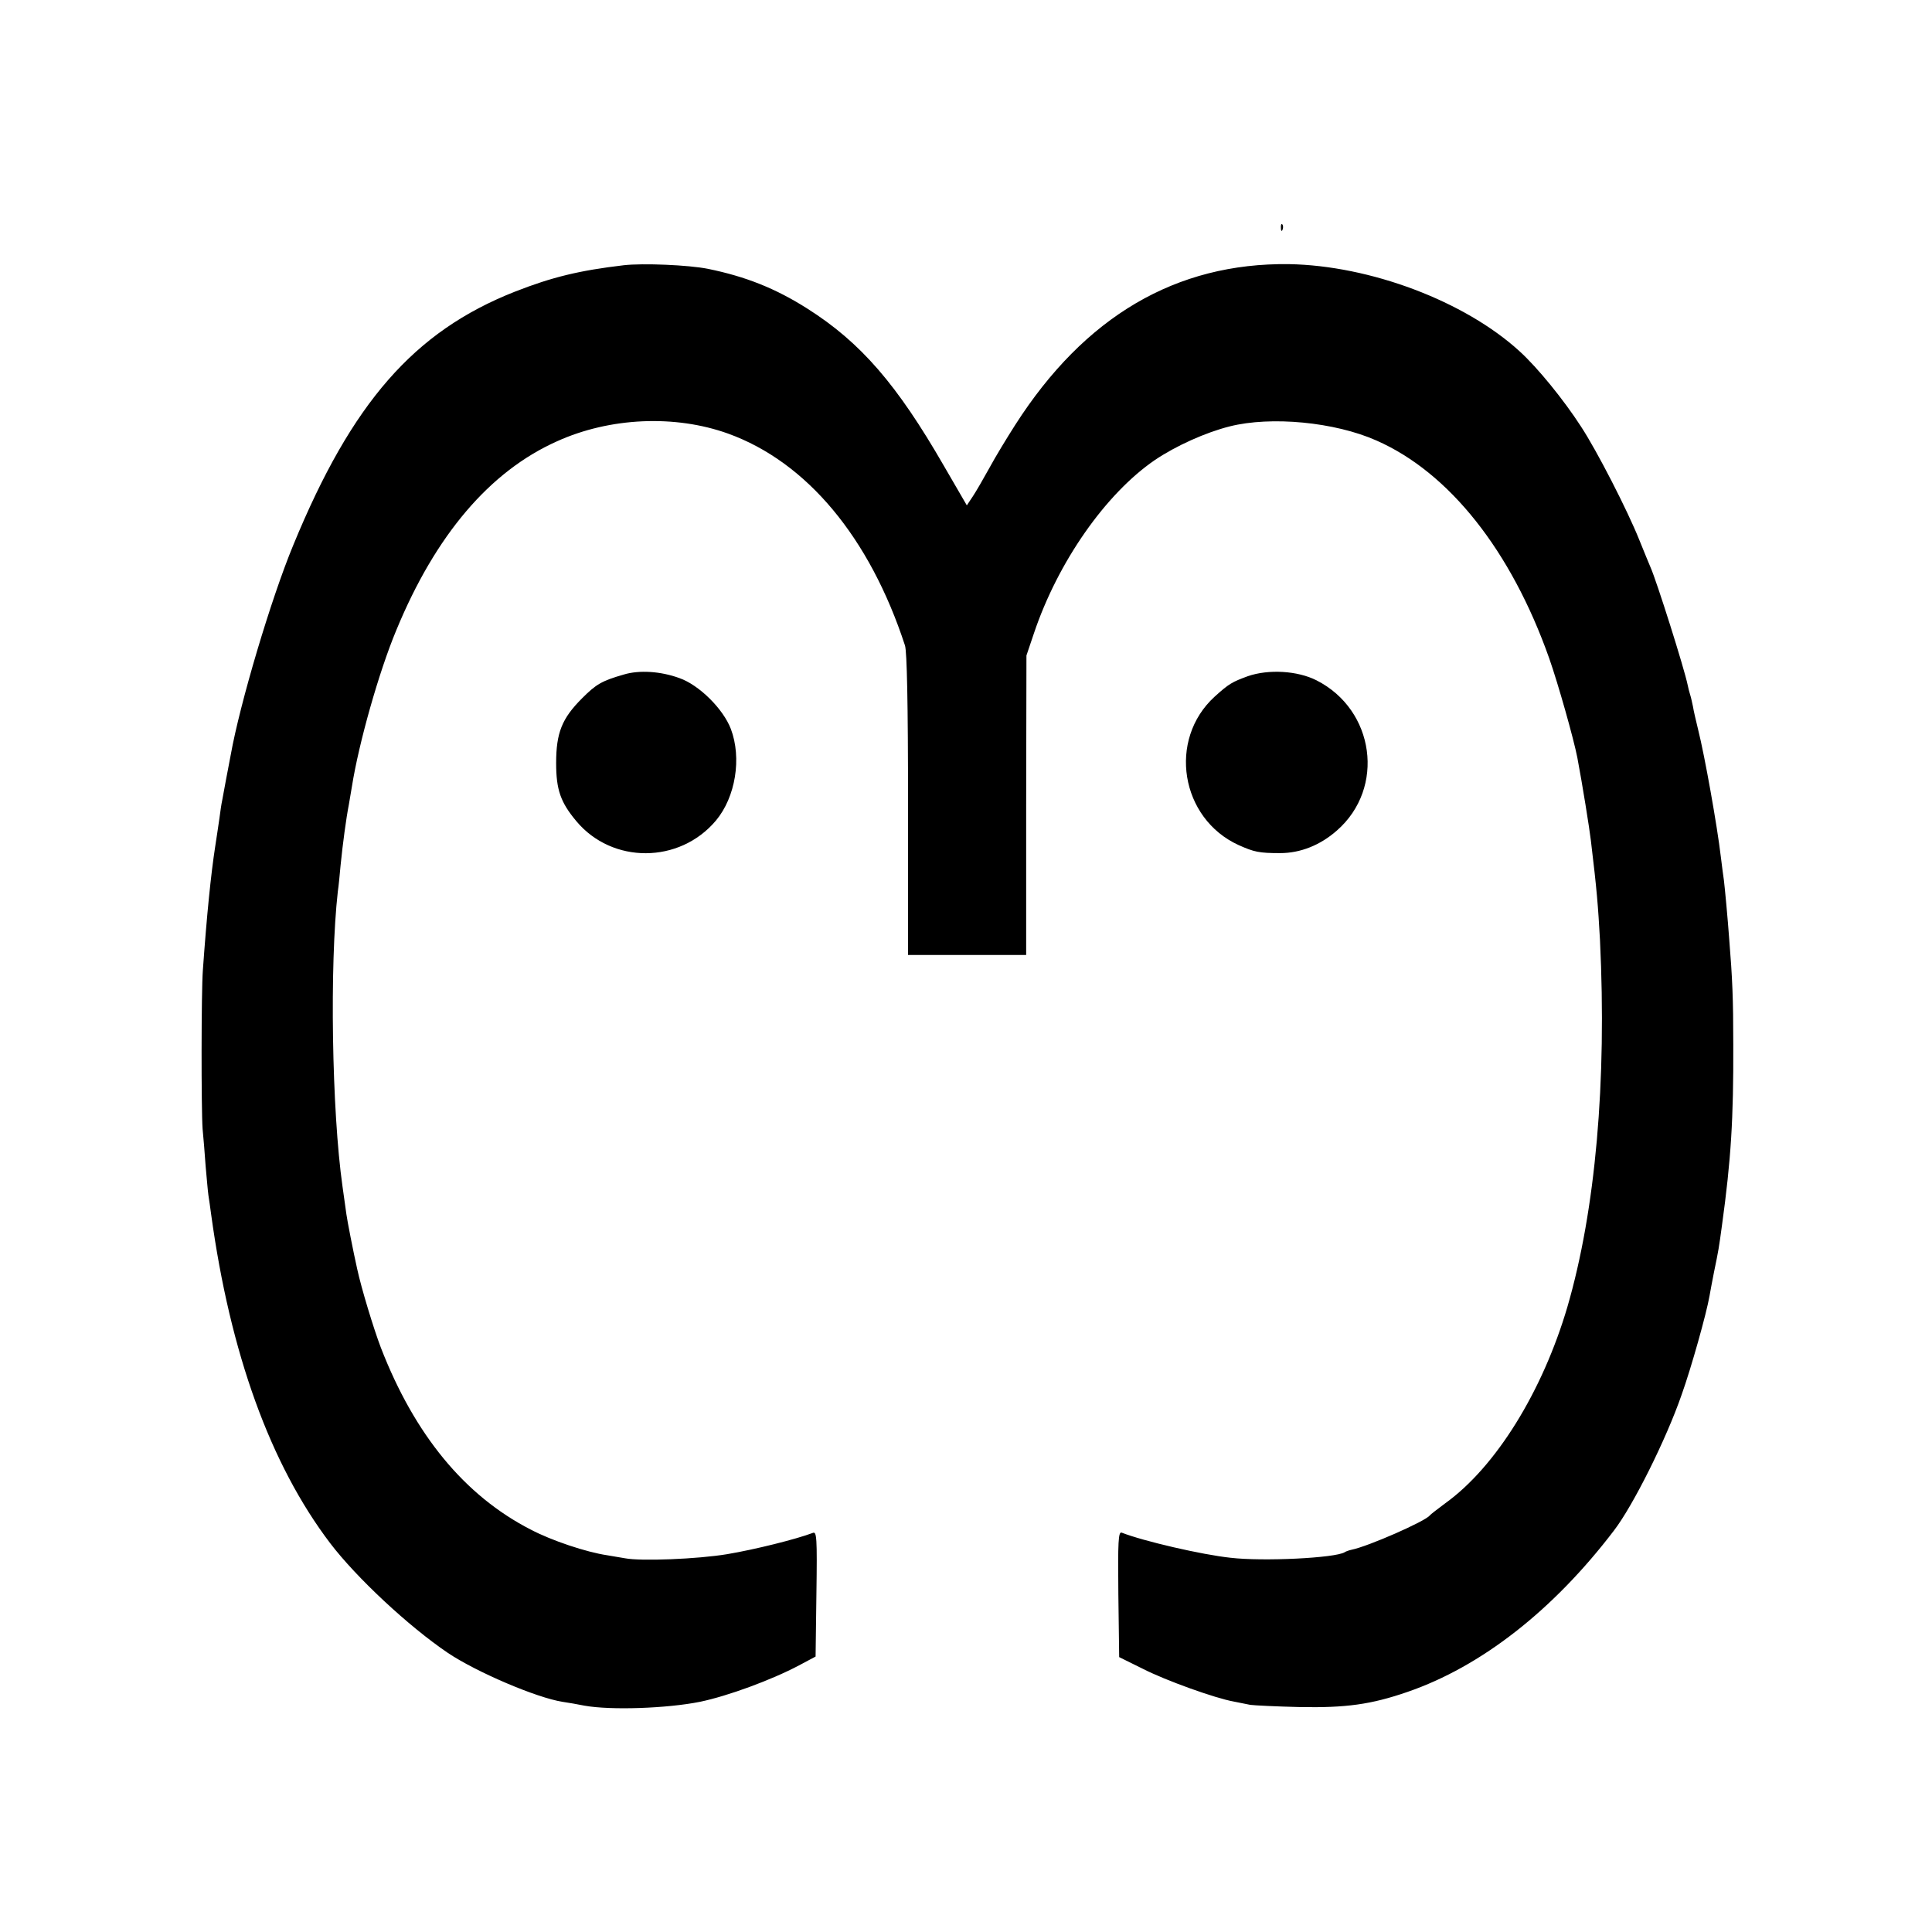
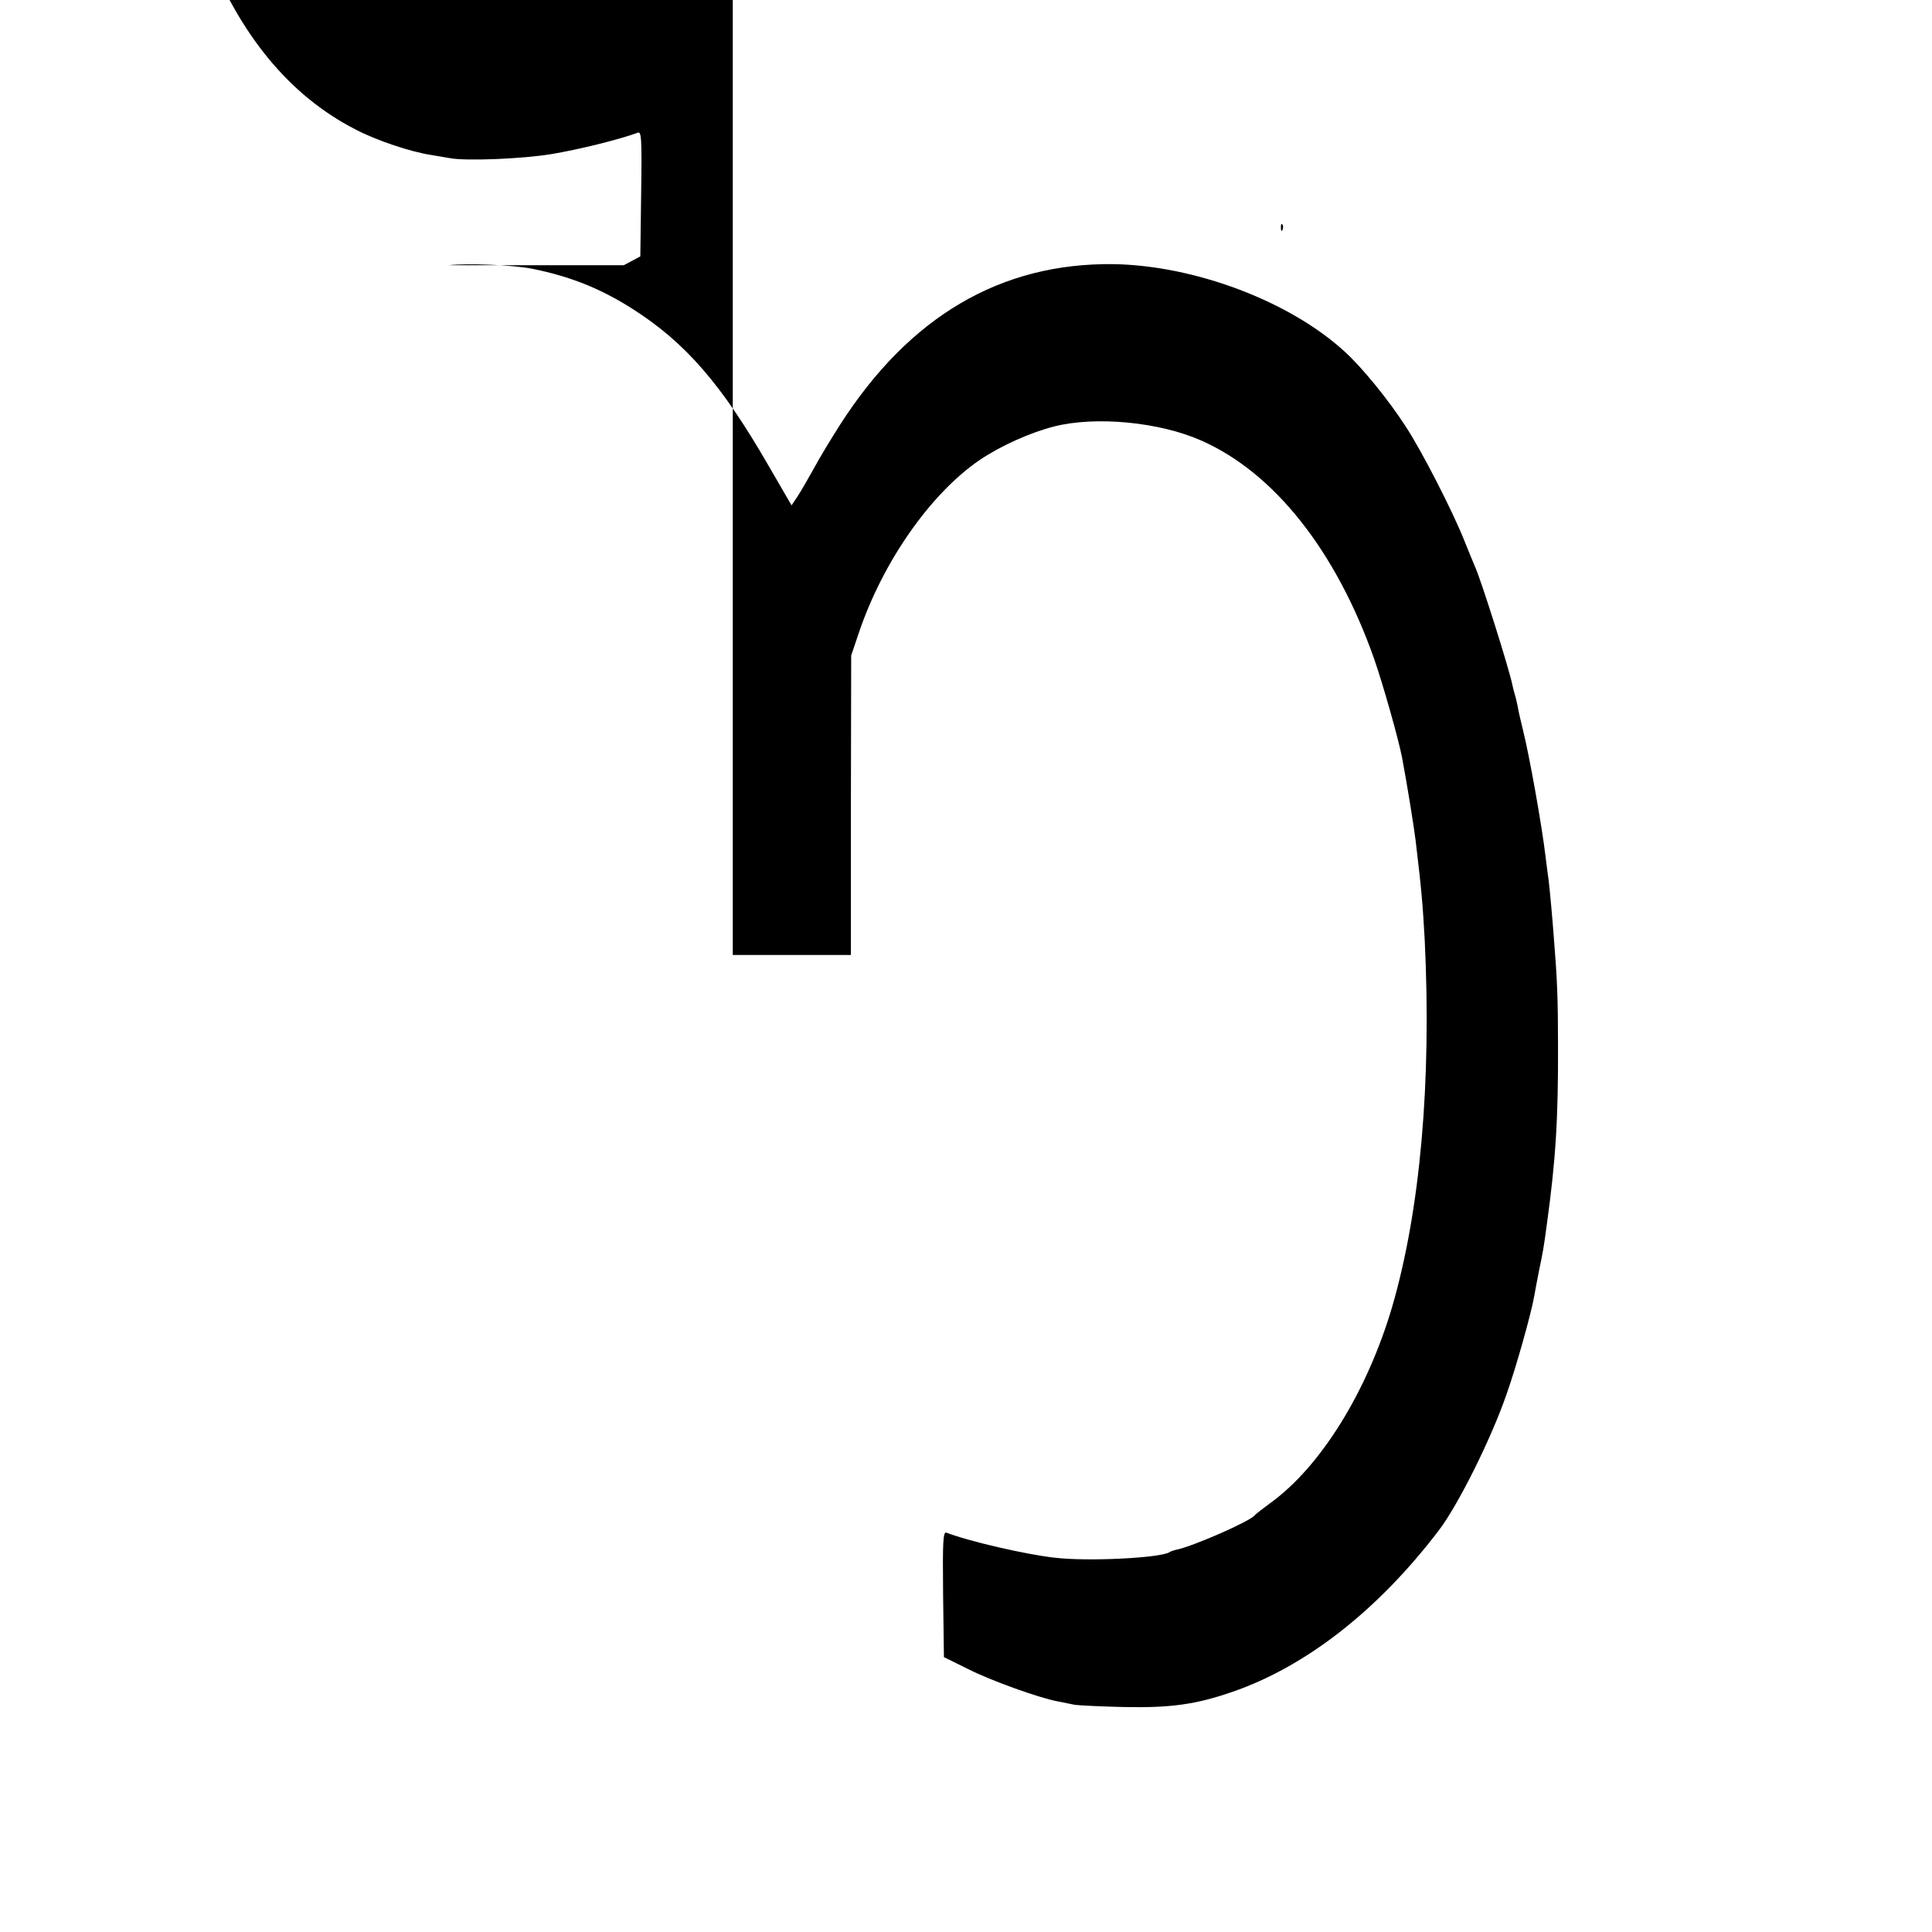
<svg xmlns="http://www.w3.org/2000/svg" version="1.0" width="933.333" height="933.333" viewBox="0 0 700 700">
-   <path d="M464.1 82.6c0 1.1.3 1.4.6.6.3-.7.2-1.6-.1-1.9-.3-.4-.6.2-.5 1.3zM226 96.1c-16.1 1.9-26 4.3-39.5 9.6-36.5 14.4-59 40.2-80.2 91.7-8.1 19.5-19.4 57.6-22.7 76.1-.9 4.6-2.6 13.7-3.1 16.5-.3 1.3-.7 4.2-1 6.5-.3 2.2-1 6.7-1.5 10-1.6 10.3-3.1 25.3-4.5 45-.6 7.9-.6 50.5-.1 57.5.3 3 .8 9.1 1.1 13.5.4 4.4.8 9.1 1 10.5.2 1.4.7 4.5 1 7 6.9 50.3 21.4 90.5 43.1 119.1 9.6 12.6 28.5 30.2 42.7 39.8 10.3 6.9 32 16.2 41.5 17.7 2 .3 5.6.9 8 1.4 9.5 1.7 29.8 1 41.8-1.4 10.1-2.1 25.9-7.9 35.9-13.2l6-3.2.3-22.7c.3-20.6.1-22.7-1.3-22.1-6.1 2.3-20.9 6-31 7.7-10.8 1.8-31.3 2.6-37 1.5-1.1-.2-4-.7-6.5-1.1-7.5-1.1-20.1-5.3-27.7-9.3-24-12.3-42.1-34.4-54.3-65.9-2.6-6.8-7.1-21.6-8.6-28.6-1.4-6.2-3.6-17.5-3.9-19.8-.2-1.4-.8-5.9-1.4-10-3.9-27.4-4.7-80.3-1.7-106.9.3-1.9.7-6.2 1-9.5.8-7.9 2-16.9 3-22 .2-1.1.7-4 1.1-6.5 2.5-15.8 9.8-41.6 16.1-56.7 14.2-34.4 33.8-57.5 58.2-68.4 19.2-8.7 42.8-9.7 62-2.8 28.5 10.3 51.3 37.6 64.1 76.8.7 2.3 1.1 20.6 1.1 57.7V346h42.8v-54.3l.1-54.2 2.7-8c8.7-25.9 26-50.6 43.8-62.8 7.7-5.2 18.4-10 27.1-12.2 15-3.8 38.1-1.6 53.2 5.1 26.4 11.6 48.8 39.9 62.6 78.9 3.3 9.4 8.9 29.3 10.2 36 1.8 9.5 4.4 25.7 4.9 30 2.2 18.2 2.6 23.6 3.3 36 2.5 51.4-1.6 98-11.8 133-9 30.6-25.9 58-44.3 71.2-2.8 2.1-5.3 4-5.6 4.4-1.6 2.1-22.3 11.2-28.3 12.4-.9.2-2.1.6-2.5.9-3.4 2.1-29.5 3.4-41.4 2-10.3-1.1-31.5-6-39.4-9.1-1.2-.4-1.4 3.1-1.2 22.3l.3 22.8 8.5 4.2c8.4 4.3 26.3 10.7 33 11.9 1.9.4 4.6.9 6 1.2 1.4.2 9.5.6 18 .8 16.6.3 25.7-.9 39-5.5 26.7-9.2 52.8-29.6 74.8-58.5 6.9-9 18.9-33 24.5-49.2 3.5-9.8 9-29.4 10.1-35.8.3-1.7 1-5.5 1.6-8.5 1.7-8.2 1.8-8.9 2.9-17 3.3-23.9 4.2-38.7 4.1-65.5 0-16.6-.3-23.8-1.5-38.6-.5-6.9-1.5-17.7-1.9-21-.2-1.3-.7-5.1-1.1-8.4-1.3-11.2-5.9-36.9-8.2-46-.8-3.3-1.7-7.1-1.9-8.5-.3-1.4-.7-3.3-1-4.2-.3-.9-.7-2.5-.9-3.5-1.2-6-11.4-38.2-13.5-42.8-.5-1.1-2.3-5.6-4.1-10-4.2-10.5-15.3-32.2-21.1-41-6.2-9.6-15.7-21.3-22.2-27.2-19.9-18.2-54.2-31.1-83.6-31.6-40.9-.5-74 18.9-99.2 58.3-3 4.7-7.2 11.6-9.3 15.5-2.1 3.8-4.8 8.5-6 10.3l-2.2 3.3-8.3-14.3c-17-29.5-30.1-44.7-49.5-57-11.5-7.3-22.3-11.6-36-14.4-7-1.4-23.5-2.1-30.5-1.3z" />
-   <path d="M226 244.4c-8 2.3-10 3.5-15.1 8.6-7.3 7.3-9.4 12.5-9.4 23.5 0 9.6 1.6 14.2 7.3 21 13 15.6 37.4 15.5 50.6-.2 7.1-8.5 9.4-22.6 5.4-33.2-2.8-7.3-11.5-15.9-18.6-18.4-6.8-2.5-14.6-3-20.2-1.3zm226.1.6c-5.7 2.1-6.8 2.7-12 7.4-17.1 15.6-12.4 44.2 8.7 53.8 5.6 2.5 7.4 2.9 15 2.9 7.4 0 14.6-2.9 20.6-8.2 17.6-15.4 13.7-43.7-7.4-54.4-6.9-3.5-17.4-4.1-24.9-1.5z" />
+   <path d="M464.1 82.6c0 1.1.3 1.4.6.6.3-.7.2-1.6-.1-1.9-.3-.4-.6.2-.5 1.3zM226 96.1l6-3.2.3-22.7c.3-20.6.1-22.7-1.3-22.1-6.1 2.3-20.9 6-31 7.7-10.8 1.8-31.3 2.6-37 1.5-1.1-.2-4-.7-6.5-1.1-7.5-1.1-20.1-5.3-27.7-9.3-24-12.3-42.1-34.4-54.3-65.9-2.6-6.8-7.1-21.6-8.6-28.6-1.4-6.2-3.6-17.5-3.9-19.8-.2-1.4-.8-5.9-1.4-10-3.9-27.4-4.7-80.3-1.7-106.9.3-1.9.7-6.2 1-9.5.8-7.9 2-16.9 3-22 .2-1.1.7-4 1.1-6.5 2.5-15.8 9.8-41.6 16.1-56.7 14.2-34.4 33.8-57.5 58.2-68.4 19.2-8.7 42.8-9.7 62-2.8 28.5 10.3 51.3 37.6 64.1 76.8.7 2.3 1.1 20.6 1.1 57.7V346h42.8v-54.3l.1-54.2 2.7-8c8.7-25.9 26-50.6 43.8-62.8 7.7-5.2 18.4-10 27.1-12.2 15-3.8 38.1-1.6 53.2 5.1 26.4 11.6 48.8 39.9 62.6 78.9 3.3 9.4 8.9 29.3 10.2 36 1.8 9.5 4.4 25.7 4.9 30 2.2 18.2 2.6 23.6 3.3 36 2.5 51.4-1.6 98-11.8 133-9 30.6-25.9 58-44.3 71.2-2.8 2.1-5.3 4-5.6 4.4-1.6 2.1-22.3 11.2-28.3 12.4-.9.2-2.1.6-2.5.9-3.4 2.1-29.5 3.4-41.4 2-10.3-1.1-31.5-6-39.4-9.1-1.2-.4-1.4 3.1-1.2 22.3l.3 22.8 8.5 4.2c8.4 4.3 26.3 10.7 33 11.9 1.9.4 4.6.9 6 1.2 1.4.2 9.5.6 18 .8 16.6.3 25.7-.9 39-5.5 26.7-9.2 52.8-29.6 74.8-58.5 6.9-9 18.9-33 24.5-49.2 3.5-9.8 9-29.4 10.1-35.8.3-1.7 1-5.5 1.6-8.5 1.7-8.2 1.8-8.9 2.9-17 3.3-23.9 4.2-38.7 4.1-65.5 0-16.6-.3-23.8-1.5-38.6-.5-6.9-1.5-17.7-1.9-21-.2-1.3-.7-5.1-1.1-8.4-1.3-11.2-5.9-36.9-8.2-46-.8-3.3-1.7-7.1-1.9-8.5-.3-1.4-.7-3.3-1-4.2-.3-.9-.7-2.5-.9-3.5-1.2-6-11.4-38.2-13.5-42.8-.5-1.1-2.3-5.6-4.1-10-4.2-10.5-15.3-32.2-21.1-41-6.2-9.6-15.7-21.3-22.2-27.2-19.9-18.2-54.2-31.1-83.6-31.6-40.9-.5-74 18.9-99.2 58.3-3 4.7-7.2 11.6-9.3 15.5-2.1 3.8-4.8 8.5-6 10.3l-2.2 3.3-8.3-14.3c-17-29.5-30.1-44.7-49.5-57-11.5-7.3-22.3-11.6-36-14.4-7-1.4-23.5-2.1-30.5-1.3z" />
</svg>